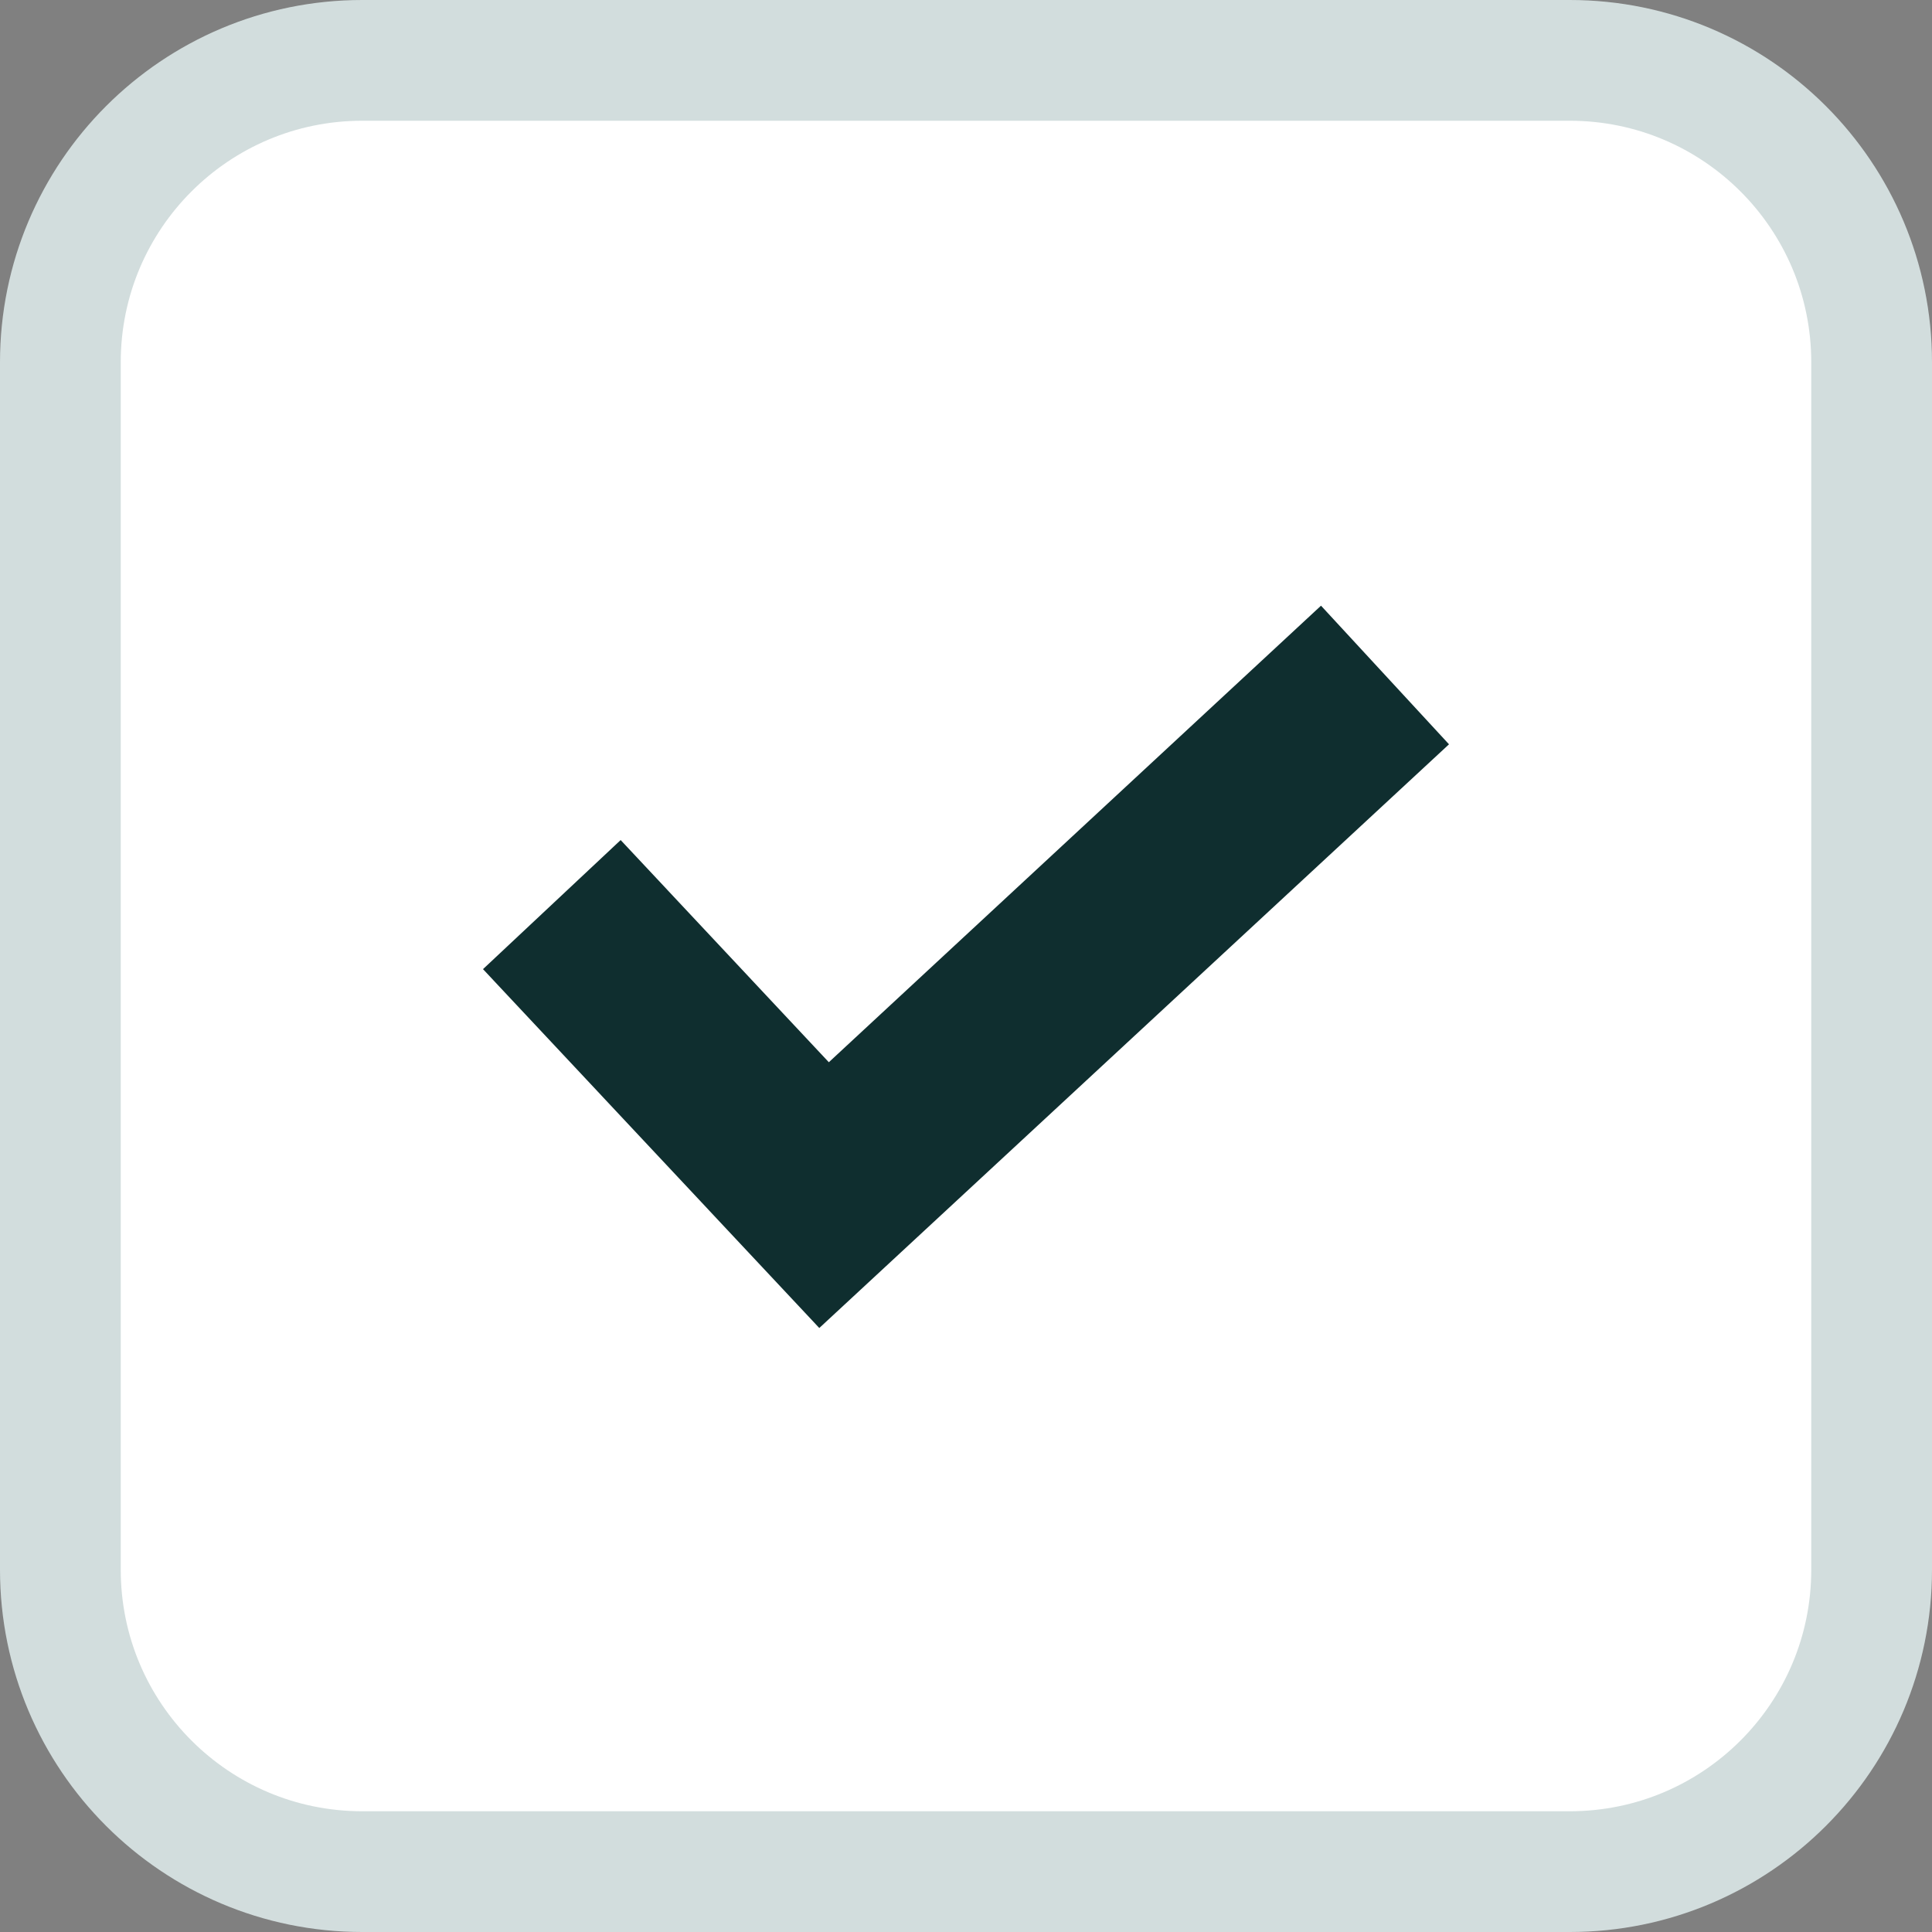
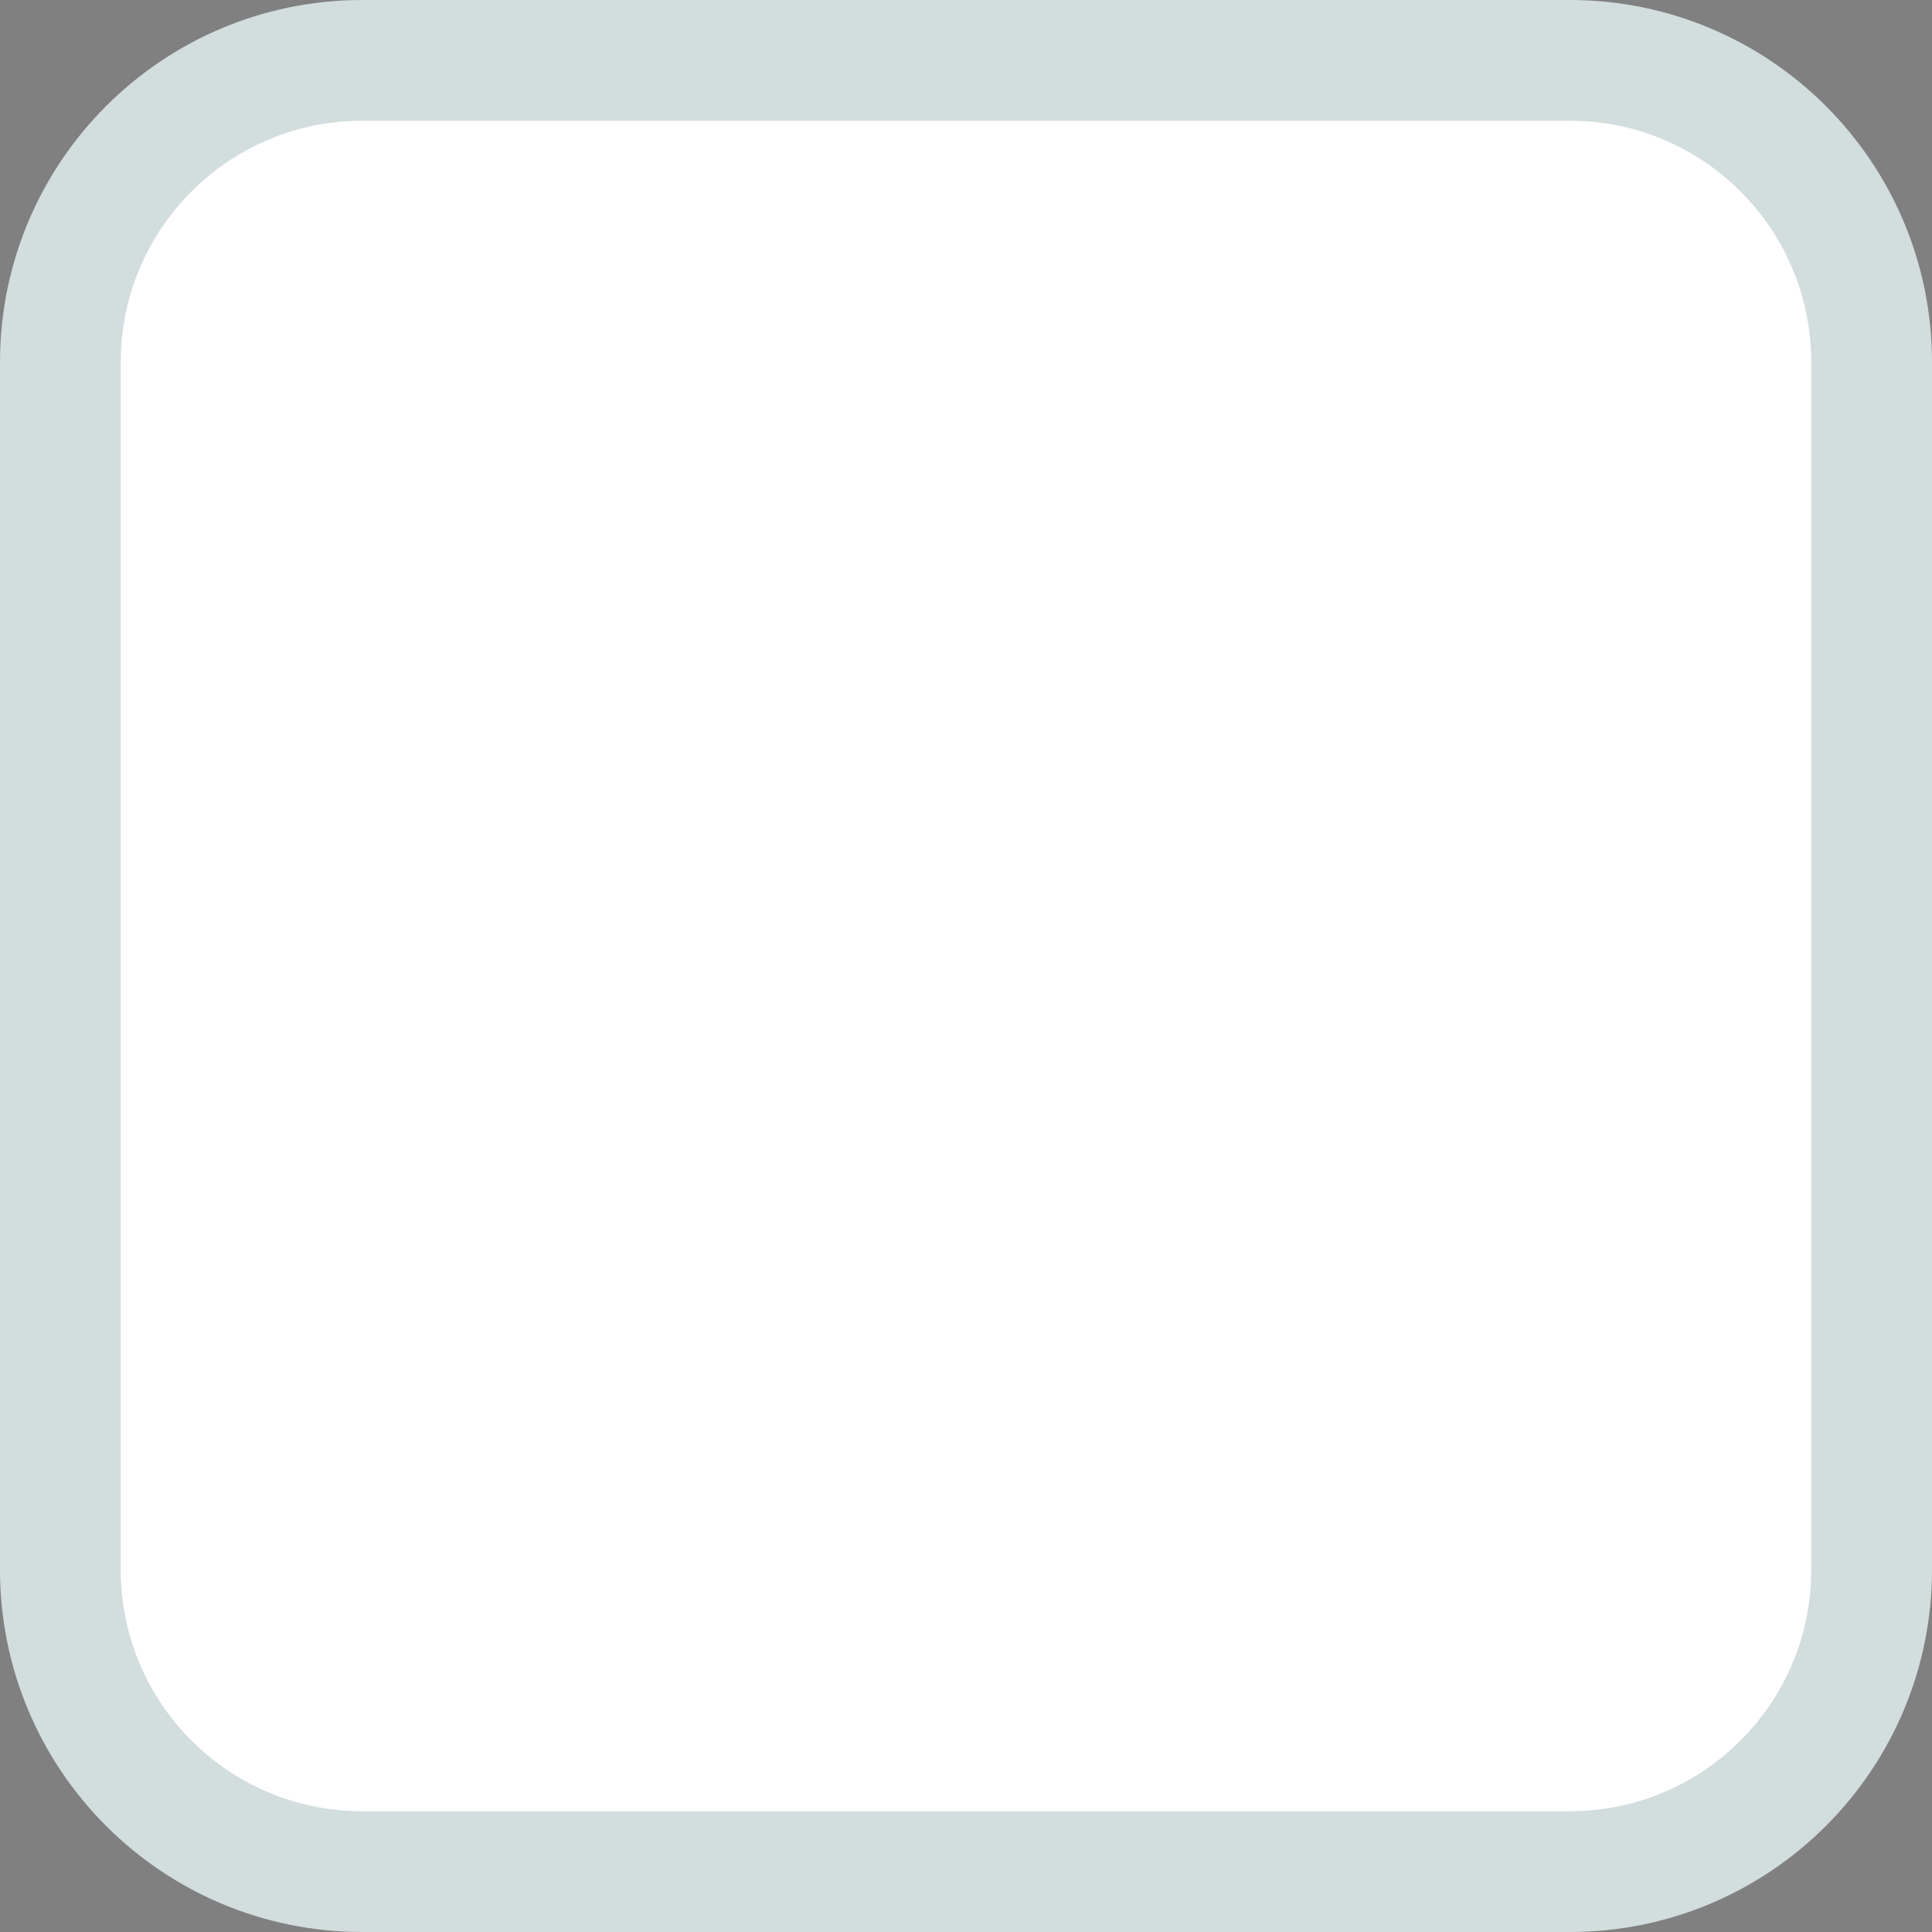
<svg xmlns="http://www.w3.org/2000/svg" width="16" height="16" viewBox="0 0 16 16" fill="none">
  <rect x="0" y="0" width="16" height="16" fill="#808080" stroke="none" />
  <path d="M0.5 3C0.5 1.619 1.619 0.5 3 0.5H13C14.381 0.5 15.5 1.619 15.5 3V13C15.5 14.381 14.381 15.5 13 15.5H3C1.619 15.5 0.5 14.381 0.5 13V3Z" fill="white" stroke="#D2DDDD" />
  <g clip-path="url(#clip0_563_960)">
-     <path d="M10.94 5.016L6.864 8.797L5.14 6.957L4 8.026L6.785 10.998L12 6.164L10.94 5.016Z" fill="#0F2E2F" />
-   </g>
+     </g>
  <defs>
    <clipPath id="clip0_563_960">
      <rect width="8" height="8" fill="white" transform="translate(4 4)" />
    </clipPath>
  </defs>
</svg>